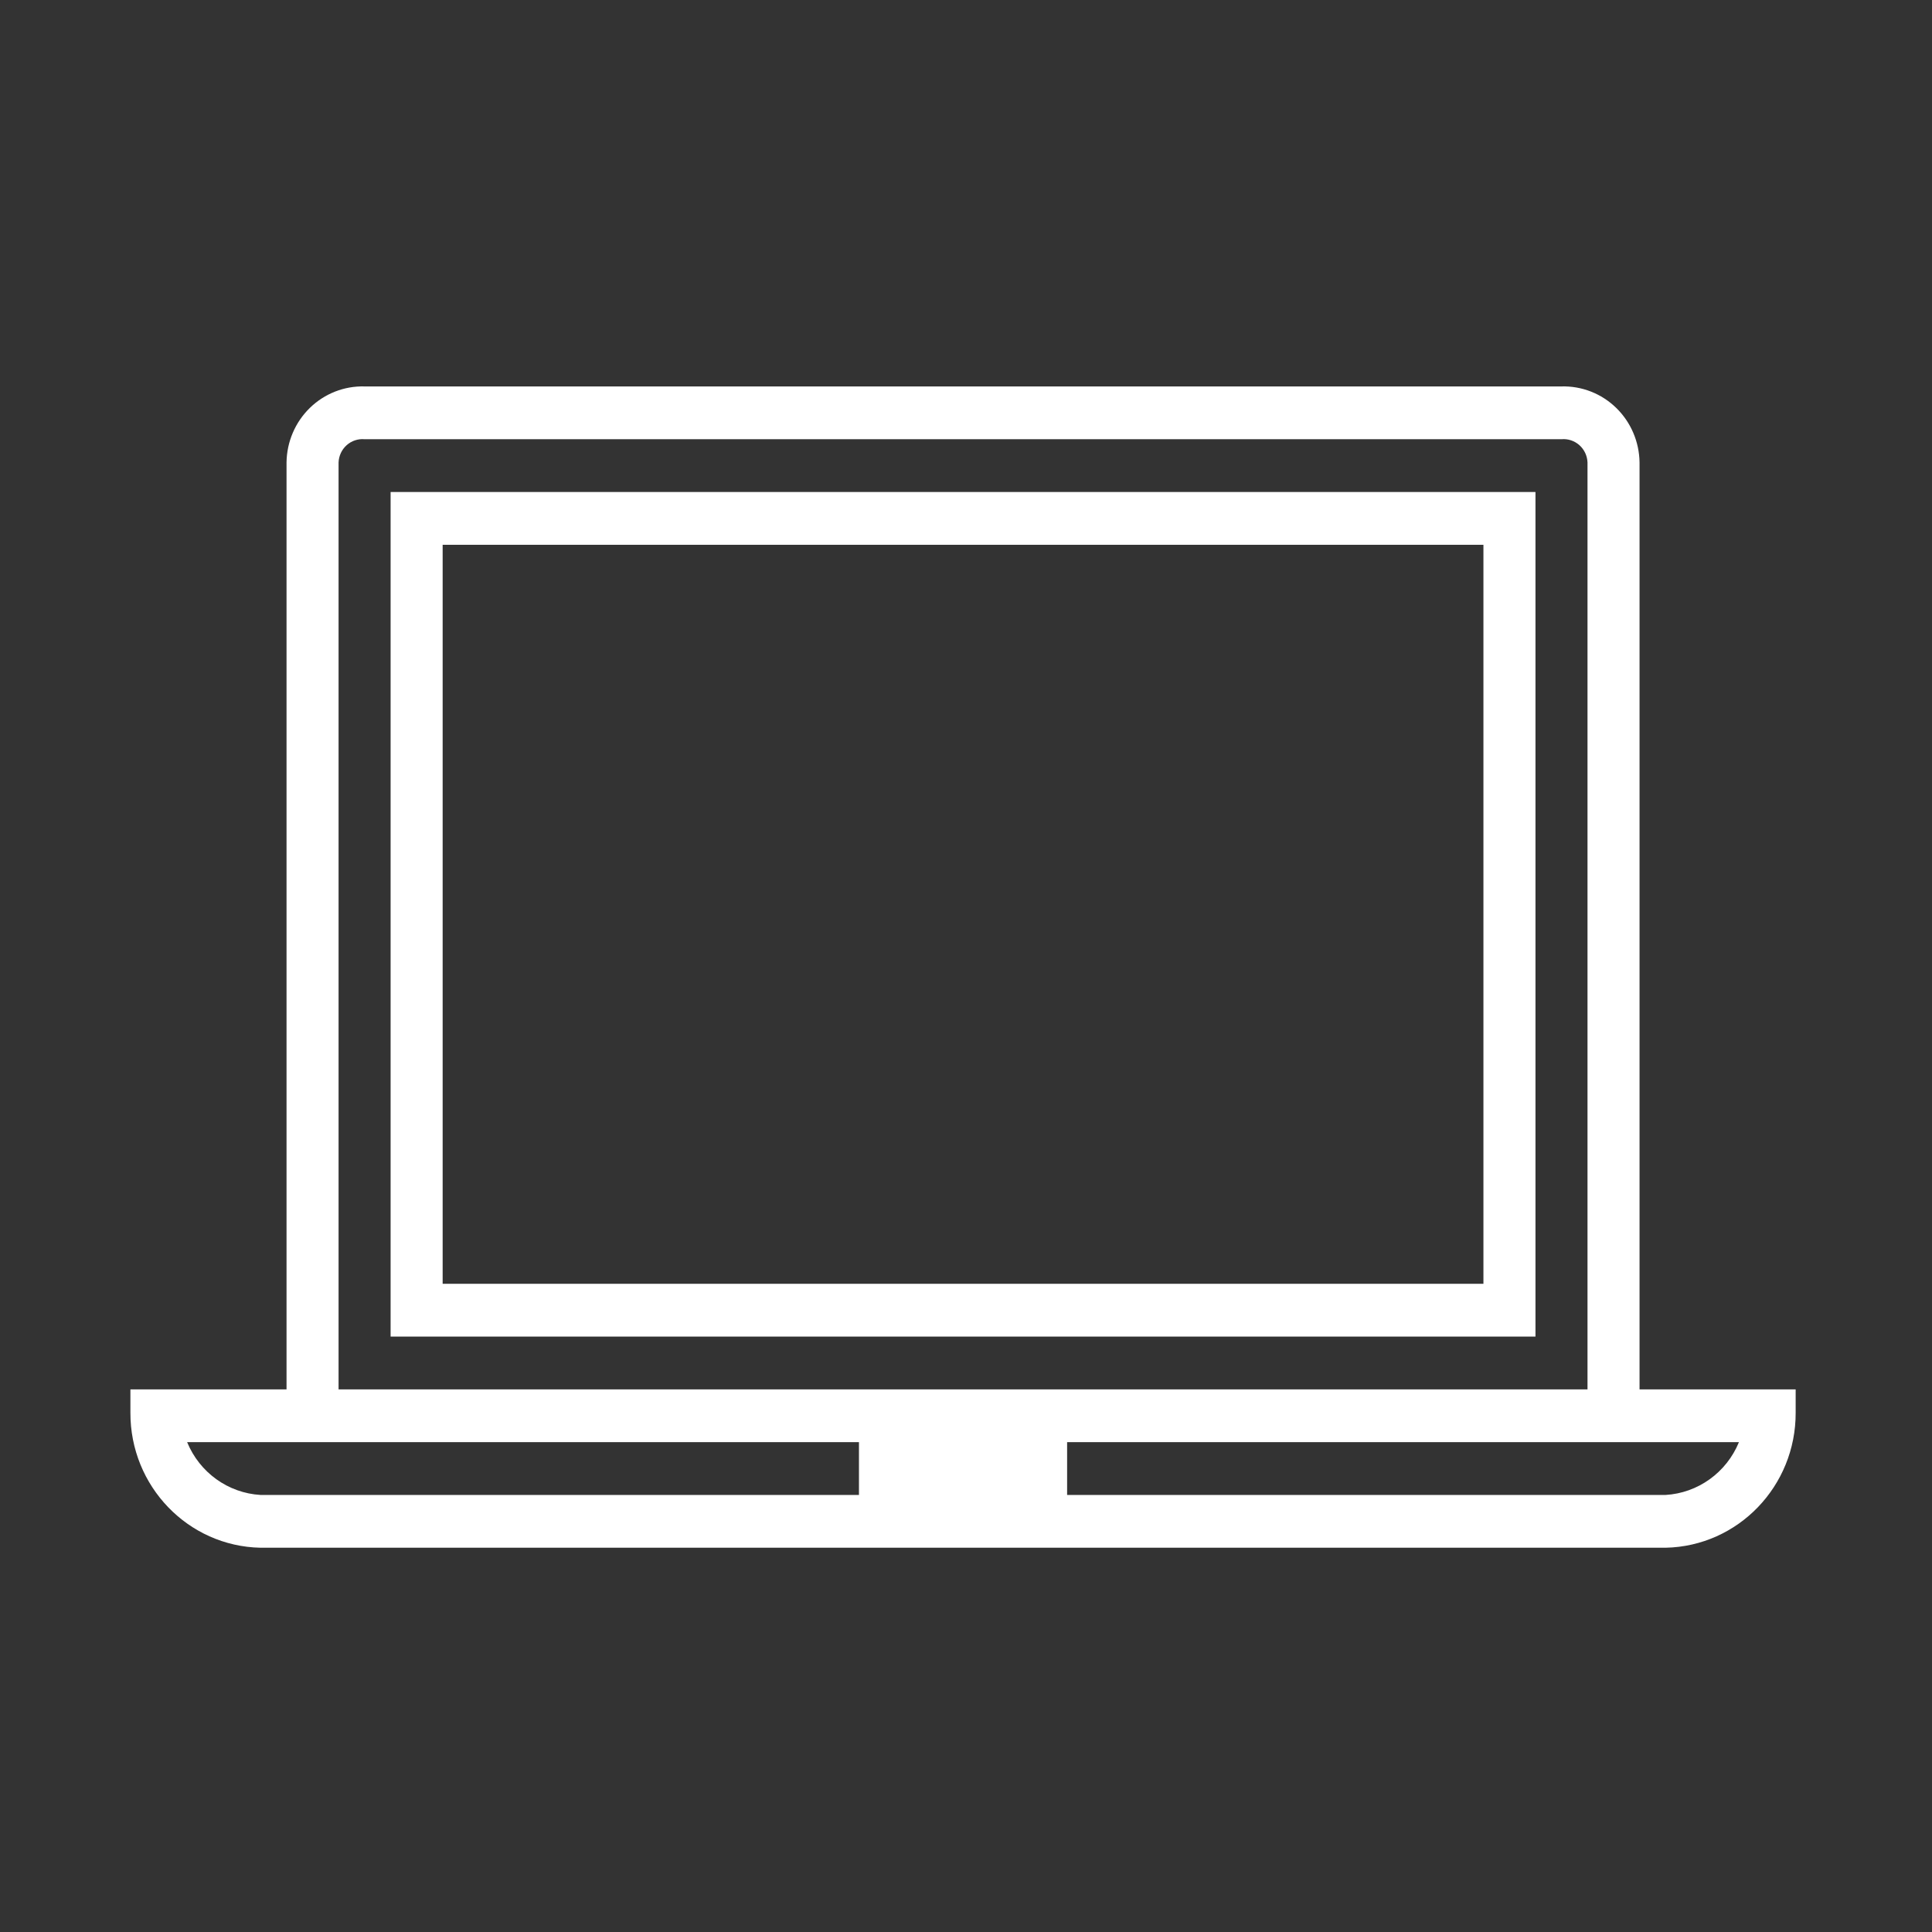
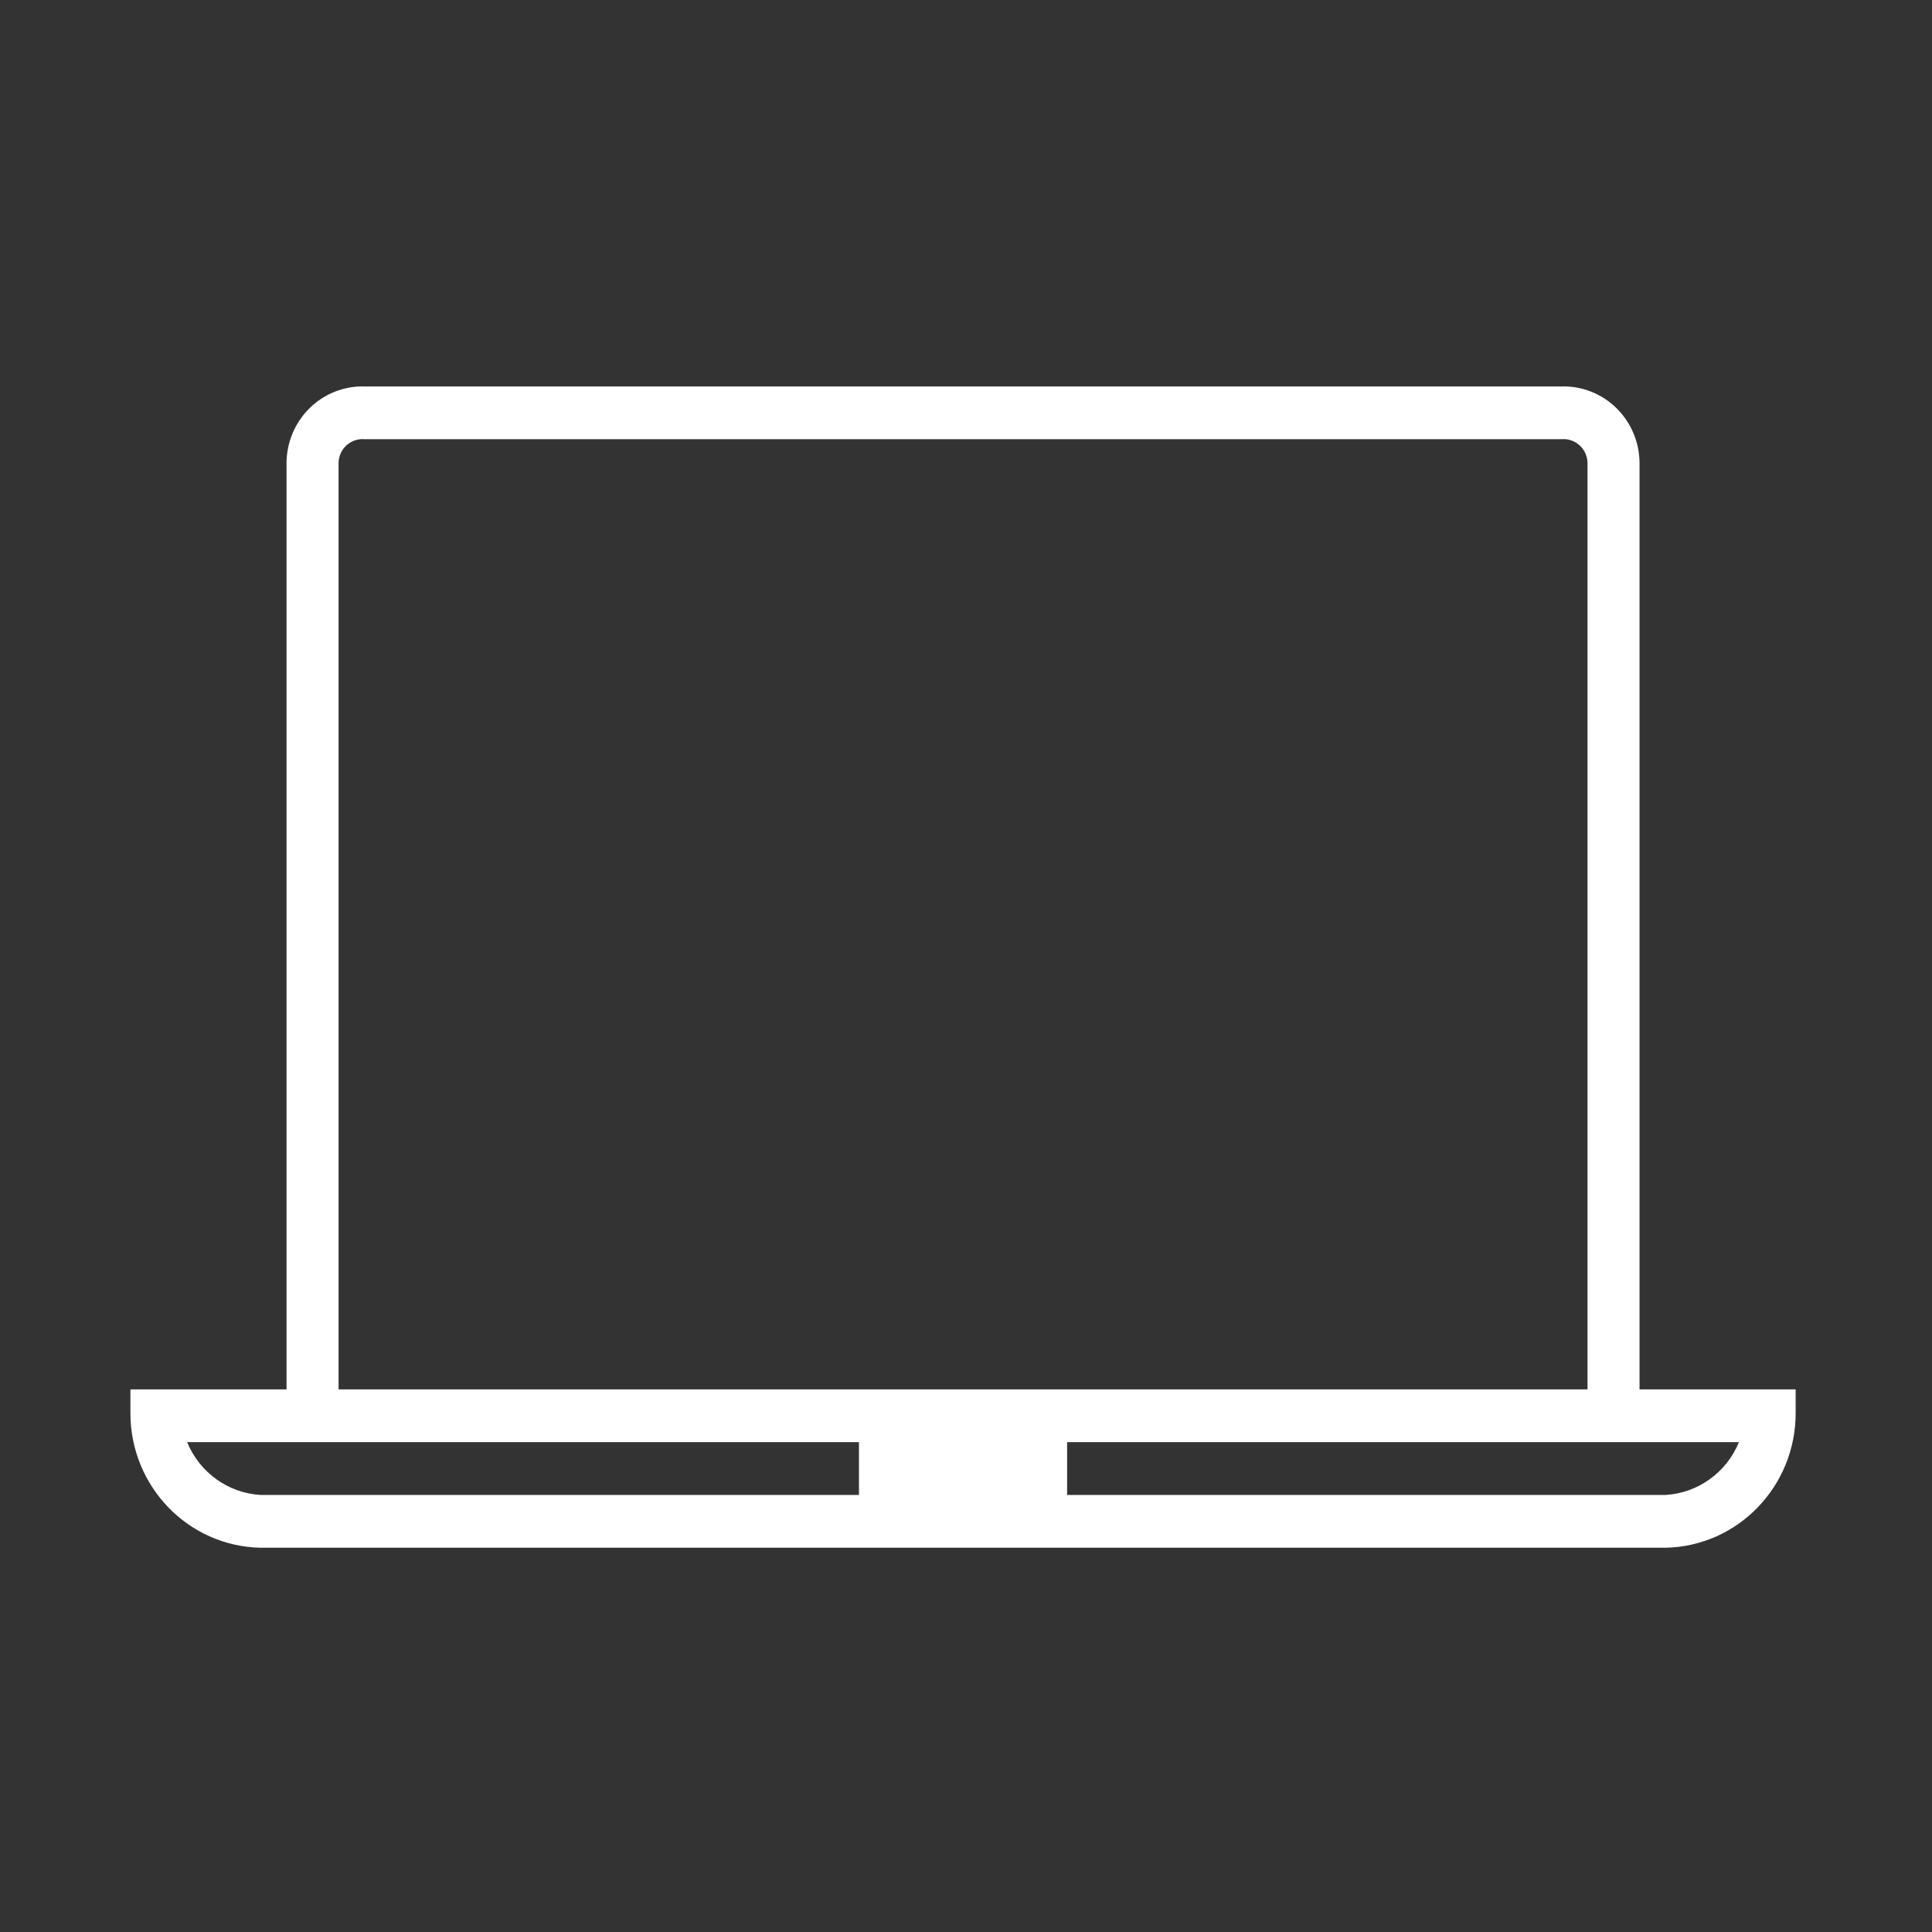
<svg xmlns="http://www.w3.org/2000/svg" width="400" height="400" viewBox="0 0 400 400">
  <rect x="0" y="0" width="400" height="400" fill="#333333" stroke="none" />
  <g id="LapTop">
    <path id="Path" fill="#ffffff" stroke="none" d="M 339.45 287.655 L 339.45 95.744 C 339.394 91.473 337.653 87.403 334.615 84.446 C 331.578 81.488 327.498 79.889 323.289 80.006 L 75.484 80.006 C 71.275 79.889 67.195 81.488 64.158 84.446 C 61.12 87.403 59.379 91.473 59.323 95.744 L 59.323 287.655 L 27 287.655 L 27 292.464 C 26.938 307.687 38.931 320.143 53.936 320.441 L 344.837 320.441 C 359.842 320.143 371.835 307.687 371.773 292.464 L 371.773 287.655 L 339.45 287.655 Z M 70.097 95.744 C 70.151 94.369 70.757 93.077 71.775 92.169 C 72.793 91.26 74.133 90.814 75.484 90.935 L 323.289 90.935 C 324.64 90.814 325.98 91.26 326.998 92.169 C 328.016 93.077 328.623 94.369 328.676 95.744 L 328.676 287.655 L 70.097 287.655 L 70.097 95.744 Z M 53.936 309.513 C 47.228 309.118 41.33 304.875 38.744 298.584 L 177.838 298.584 L 177.838 309.513 L 53.936 309.513 Z M 344.837 309.513 L 220.935 309.513 L 220.935 298.584 L 360.029 298.584 C 357.443 304.875 351.546 309.118 344.837 309.513 Z" />
-     <path id="path1" fill="#ffffff" stroke="none" d="M 80.871 276.726 L 317.902 276.726 L 317.902 101.864 L 80.871 101.864 L 80.871 276.726 Z M 91.645 112.793 L 307.128 112.793 L 307.128 265.797 L 91.645 265.797 L 91.645 112.793 Z" />
  </g>
</svg>